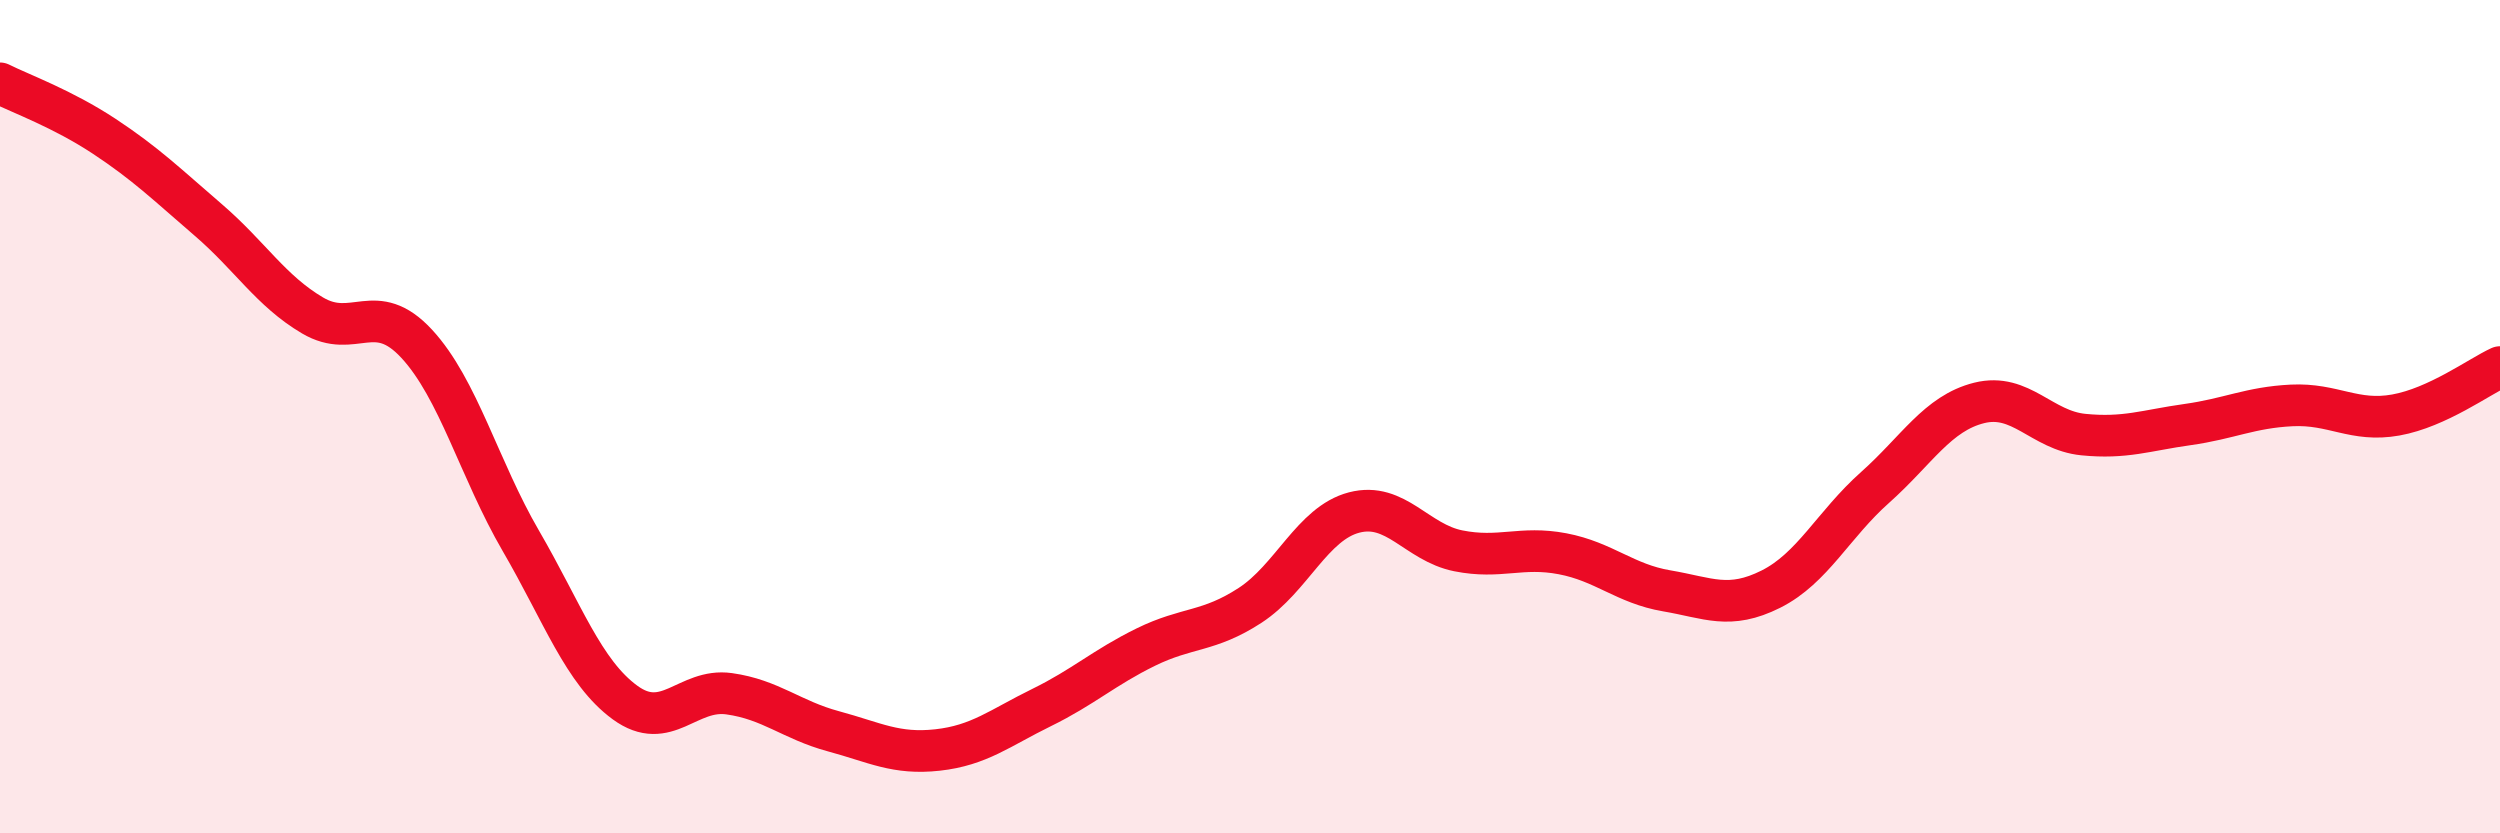
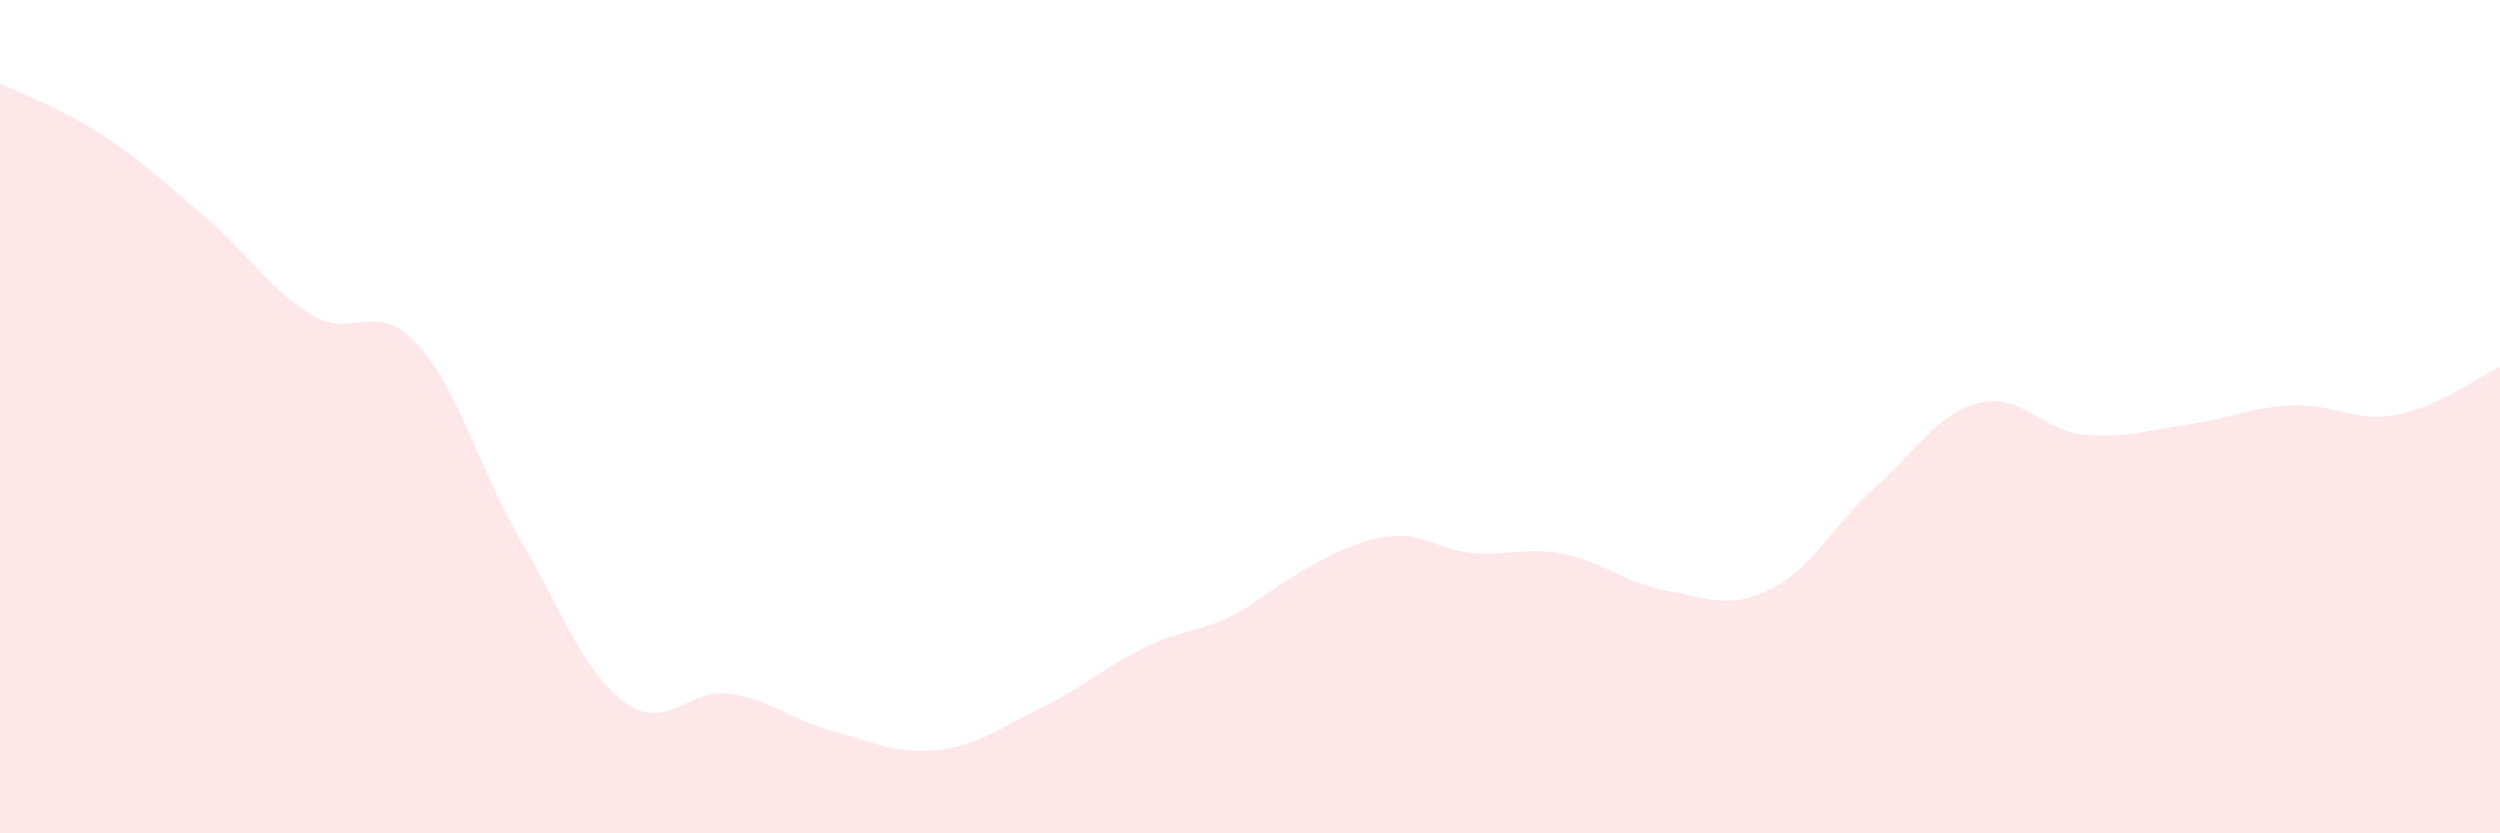
<svg xmlns="http://www.w3.org/2000/svg" width="60" height="20" viewBox="0 0 60 20">
-   <path d="M 0,2 C 0.5,2.25 1.5,2.61 2.5,3.27 C 3.5,3.93 4,4.42 5,5.28 C 6,6.14 6.5,6.98 7.5,7.57 C 8.5,8.16 9,7.17 10,8.25 C 11,9.33 11.5,11.26 12.5,12.98 C 13.5,14.7 14,16.13 15,16.86 C 16,17.59 16.5,16.51 17.5,16.65 C 18.5,16.79 19,17.28 20,17.55 C 21,17.82 21.5,18.11 22.5,18 C 23.5,17.89 24,17.47 25,16.98 C 26,16.49 26.5,16.02 27.5,15.53 C 28.5,15.04 29,15.18 30,14.53 C 31,13.88 31.5,12.56 32.5,12.3 C 33.5,12.04 34,13.02 35,13.22 C 36,13.42 36.5,13.1 37.5,13.29 C 38.5,13.48 39,14.01 40,14.18 C 41,14.35 41.5,14.64 42.5,14.14 C 43.5,13.64 44,12.59 45,11.7 C 46,10.81 46.5,9.92 47.5,9.67 C 48.5,9.42 49,10.33 50,10.43 C 51,10.53 51.5,10.33 52.5,10.19 C 53.5,10.05 54,9.78 55,9.73 C 56,9.68 56.5,10.14 57.5,9.96 C 58.5,9.78 59.5,9.04 60,8.81L60 20L0 20Z" fill="#EB0A25" opacity="0.1" stroke-linecap="round" stroke-linejoin="round" />
-   <path d="M 0,2 C 0.5,2.25 1.5,2.61 2.5,3.27 C 3.5,3.93 4,4.42 5,5.28 C 6,6.14 6.5,6.98 7.5,7.57 C 8.5,8.16 9,7.17 10,8.25 C 11,9.33 11.5,11.26 12.5,12.98 C 13.5,14.7 14,16.13 15,16.86 C 16,17.59 16.5,16.51 17.5,16.65 C 18.5,16.79 19,17.28 20,17.55 C 21,17.82 21.5,18.11 22.5,18 C 23.5,17.89 24,17.47 25,16.98 C 26,16.49 26.5,16.02 27.5,15.53 C 28.5,15.04 29,15.18 30,14.53 C 31,13.88 31.5,12.56 32.5,12.3 C 33.5,12.04 34,13.02 35,13.22 C 36,13.42 36.5,13.1 37.5,13.29 C 38.5,13.48 39,14.01 40,14.18 C 41,14.35 41.5,14.64 42.5,14.14 C 43.5,13.64 44,12.59 45,11.7 C 46,10.81 46.5,9.92 47.5,9.67 C 48.5,9.42 49,10.33 50,10.43 C 51,10.53 51.5,10.33 52.5,10.19 C 53.5,10.05 54,9.78 55,9.73 C 56,9.68 56.5,10.14 57.5,9.96 C 58.5,9.78 59.5,9.04 60,8.81" stroke="#EB0A25" stroke-width="1" fill="none" stroke-linecap="round" stroke-linejoin="round" />
+   <path d="M 0,2 C 0.5,2.25 1.5,2.61 2.5,3.27 C 3.5,3.93 4,4.42 5,5.28 C 6,6.14 6.5,6.98 7.5,7.57 C 8.5,8.16 9,7.17 10,8.25 C 11,9.33 11.5,11.26 12.5,12.98 C 13.5,14.7 14,16.13 15,16.86 C 16,17.59 16.5,16.51 17.5,16.65 C 18.5,16.79 19,17.28 20,17.55 C 21,17.82 21.5,18.11 22.5,18 C 23.5,17.89 24,17.47 25,16.98 C 26,16.49 26.5,16.02 27.5,15.53 C 28.5,15.04 29,15.18 30,14.53 C 33.5,12.04 34,13.02 35,13.22 C 36,13.42 36.5,13.1 37.5,13.29 C 38.5,13.48 39,14.01 40,14.18 C 41,14.35 41.5,14.64 42.5,14.14 C 43.5,13.64 44,12.59 45,11.7 C 46,10.81 46.5,9.92 47.5,9.67 C 48.5,9.42 49,10.33 50,10.43 C 51,10.53 51.5,10.33 52.5,10.19 C 53.5,10.05 54,9.78 55,9.73 C 56,9.68 56.5,10.14 57.5,9.96 C 58.5,9.78 59.5,9.04 60,8.81L60 20L0 20Z" fill="#EB0A25" opacity="0.1" stroke-linecap="round" stroke-linejoin="round" />
</svg>